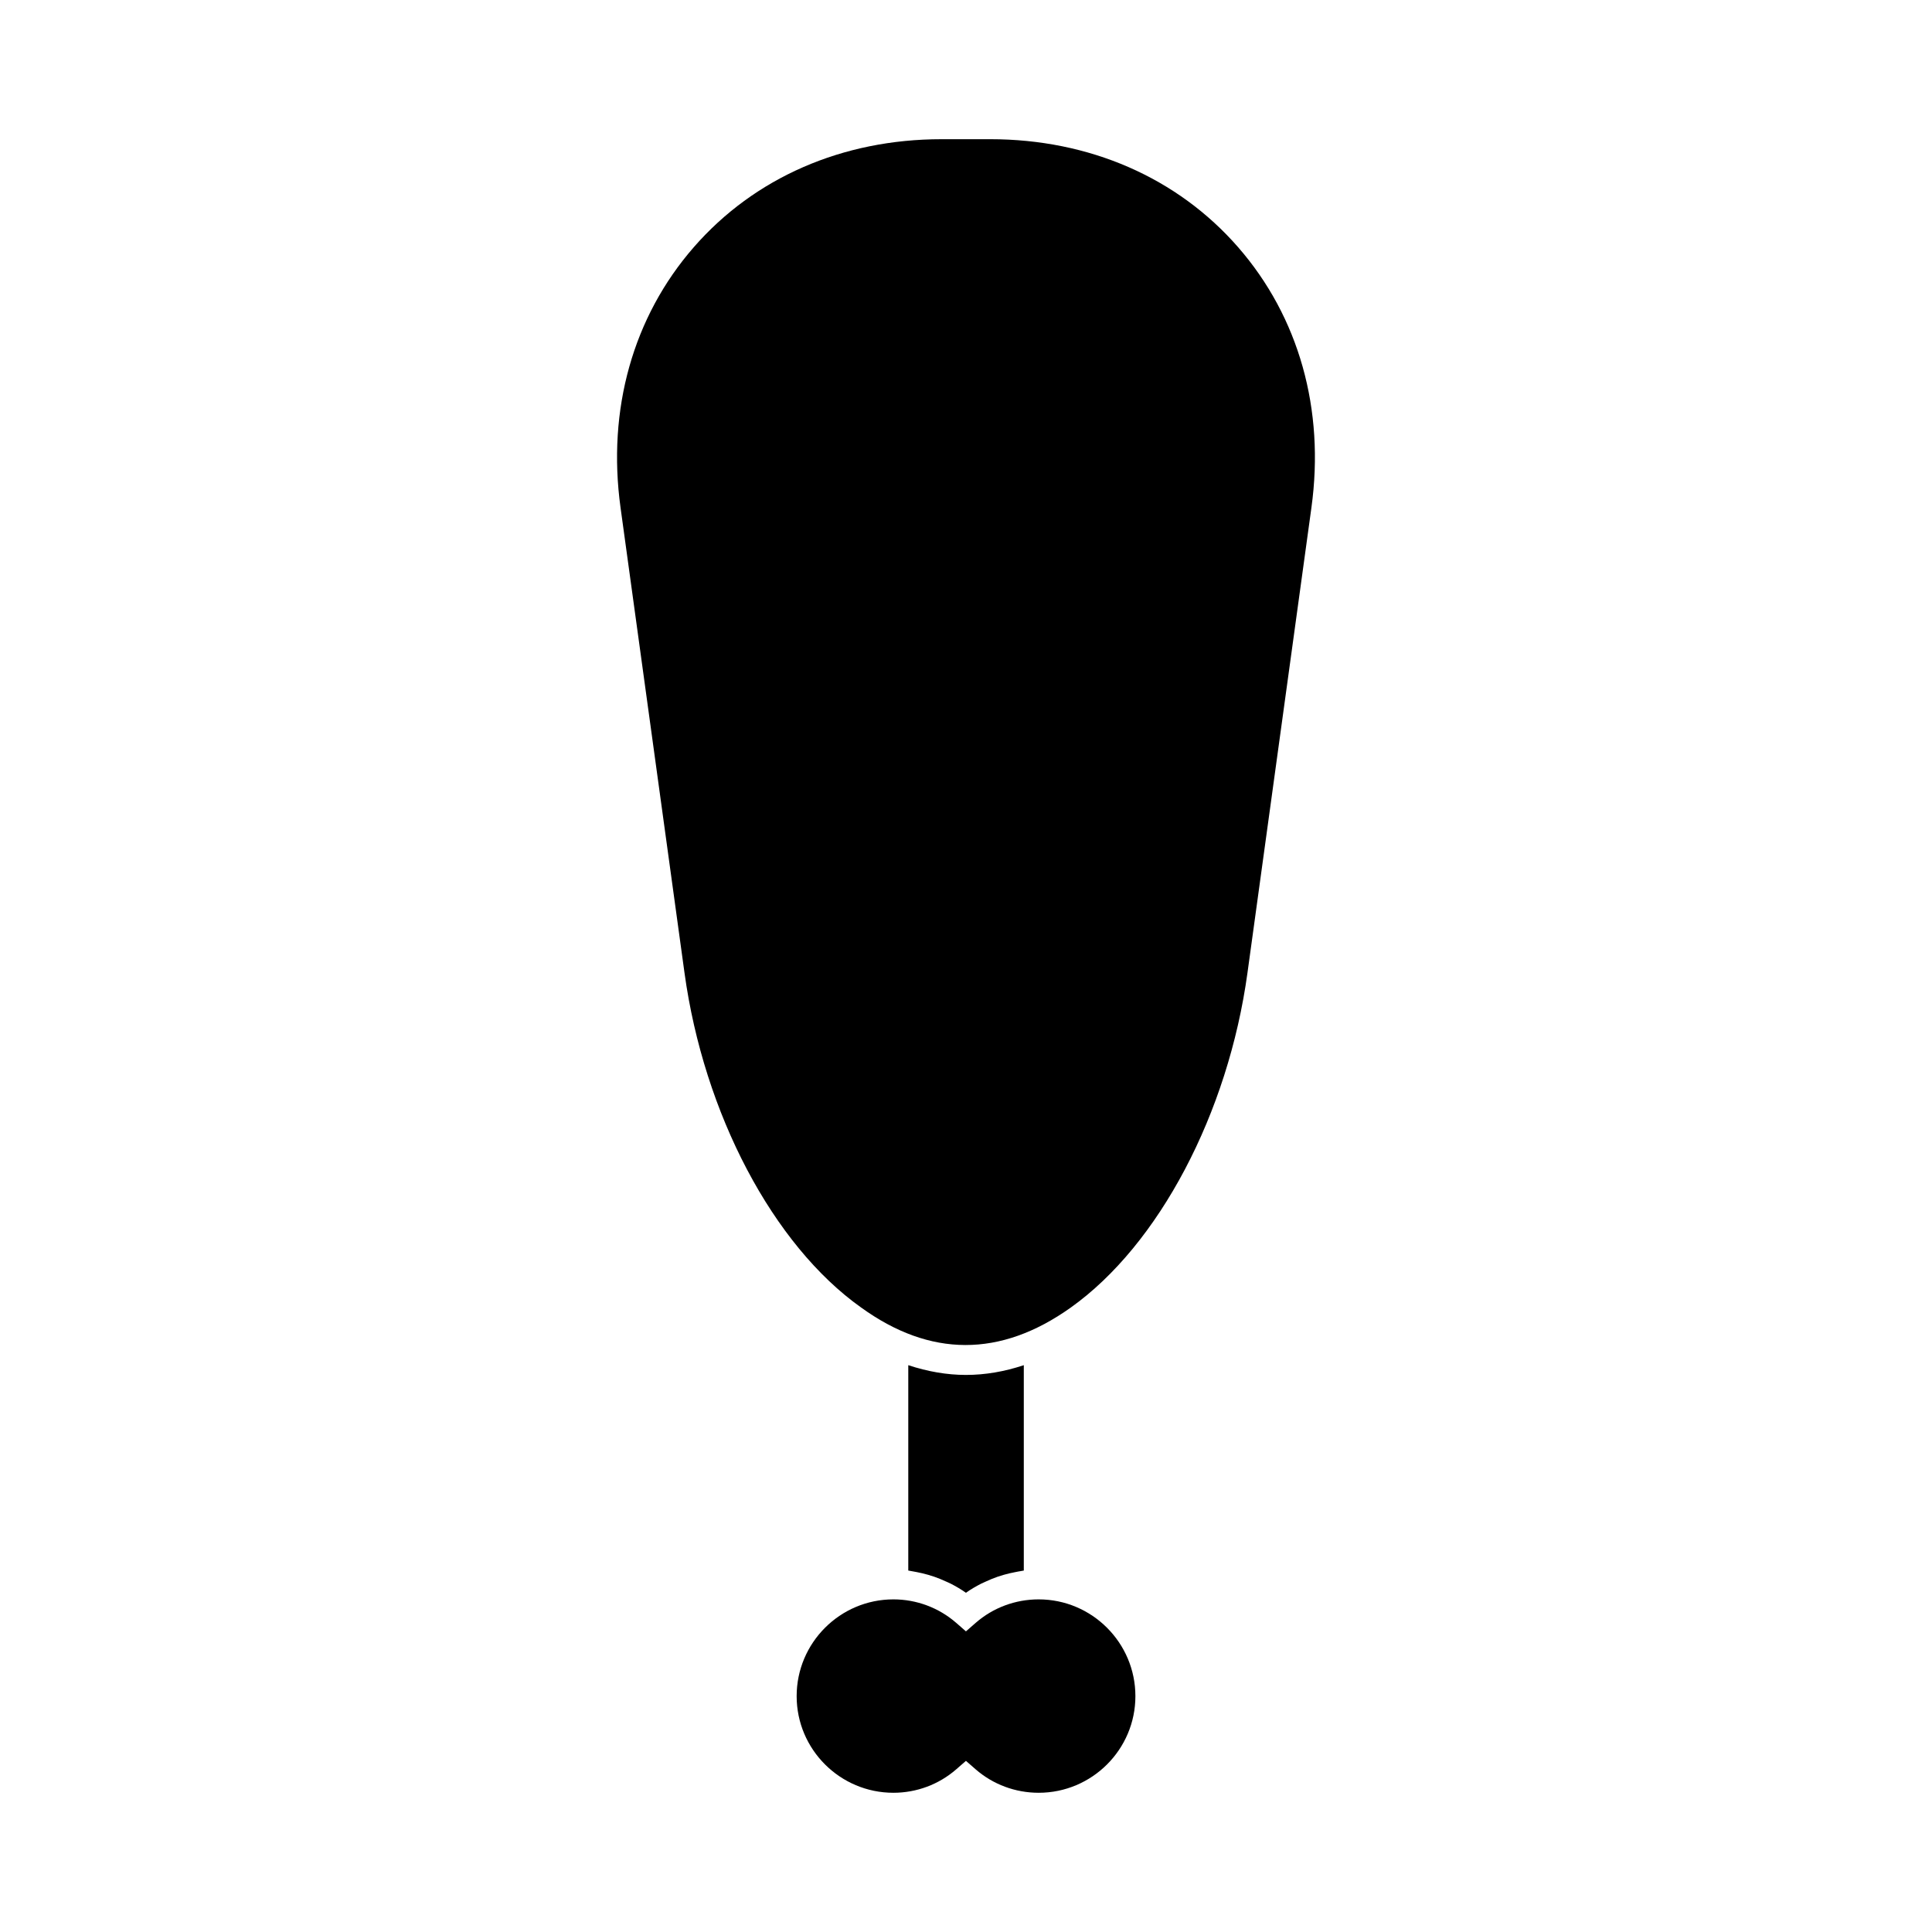
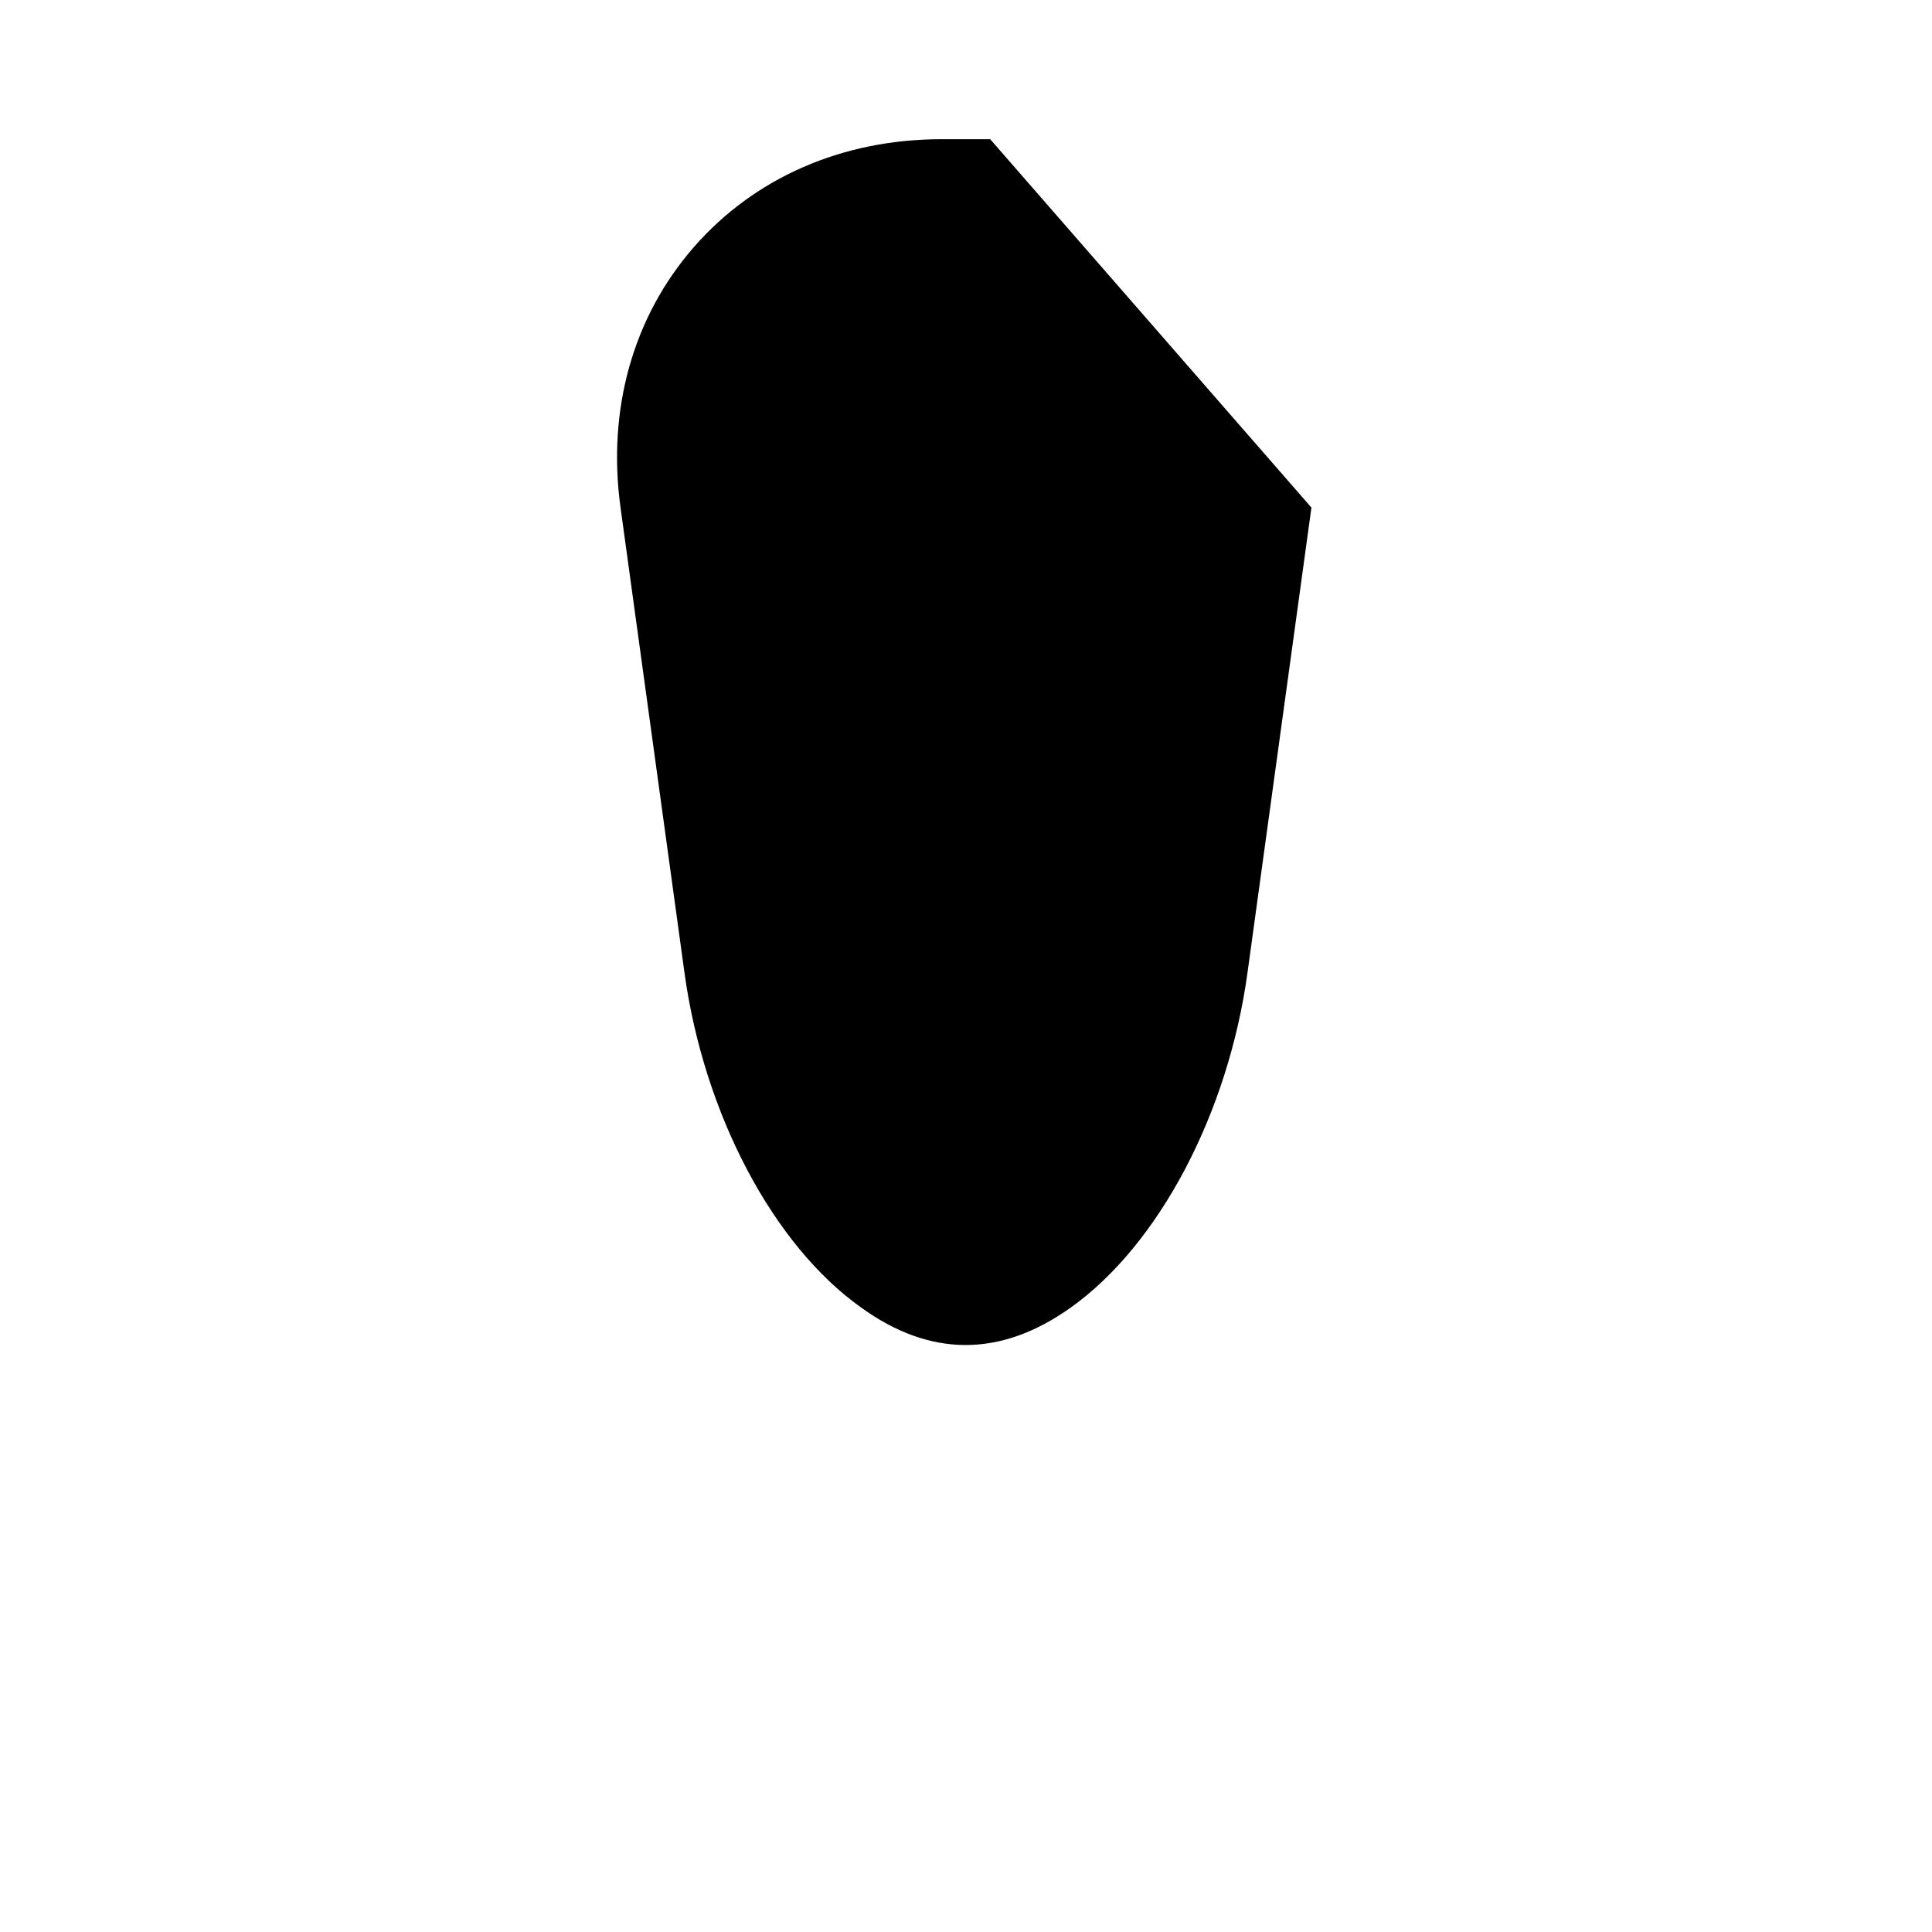
<svg xmlns="http://www.w3.org/2000/svg" fill="#000000" width="800px" height="800px" version="1.1" viewBox="144 144 512 512">
  <g>
-     <path d="m406.41 180.89h-12.883c-26.254 0-49.574 10.164-65.664 28.617-16.102 18.469-22.996 42.977-19.414 69.016l16.945 123.25c5.121 37.367 23.5 72.203 46.824 88.742 18.23 13.168 36.863 13.309 55.551 0 23.332-16.613 41.715-51.453 46.828-88.738l16.945-123.26c3.586-26.016-3.316-50.516-19.418-68.992-16.105-18.465-39.441-28.637-65.715-28.637z" />
-     <path d="m402.57 574.07-2.586 2.258-2.586-2.258c-4.594-4.008-10.5-6.219-16.637-6.219-14.137 0-25.641 11.504-25.641 25.648 0 14.117 11.5 25.605 25.641 25.605 6.137 0 12.043-2.203 16.641-6.207l2.582-2.25 2.582 2.25c4.598 4.004 10.523 6.207 16.684 6.207 14.137 0 25.641-11.484 25.641-25.605 0-14.137-11.5-25.648-25.641-25.648-6.164 0-12.09 2.207-16.68 6.219z" />
-     <path d="m390.03 561.36c0.535 0.152 1.059 0.32 1.586 0.5 1.023 0.352 2.019 0.766 3 1.219 0.453 0.203 0.906 0.387 1.348 0.613 1.391 0.715 2.734 1.5 4.019 2.41 1.281-0.914 2.641-1.695 4.035-2.414 0.438-0.219 0.887-0.402 1.328-0.605 0.988-0.457 1.988-0.871 3.012-1.223 0.535-0.18 1.066-0.34 1.609-0.504 1.012-0.293 2.051-0.535 3.098-0.73 0.52-0.102 1.027-0.211 1.555-0.285 0.234-0.035 0.461-0.105 0.699-0.125v-54.43c-5.106 1.699-10.227 2.586-15.34 2.586-5.047 0-10.18-0.902-15.277-2.586v54.426c0.234 0.027 0.469 0.102 0.703 0.125 0.508 0.074 0.996 0.18 1.5 0.277 1.047 0.203 2.09 0.441 3.125 0.746z" />
+     <path d="m406.41 180.89h-12.883c-26.254 0-49.574 10.164-65.664 28.617-16.102 18.469-22.996 42.977-19.414 69.016l16.945 123.25c5.121 37.367 23.5 72.203 46.824 88.742 18.23 13.168 36.863 13.309 55.551 0 23.332-16.613 41.715-51.453 46.828-88.738l16.945-123.26z" />
  </g>
</svg>